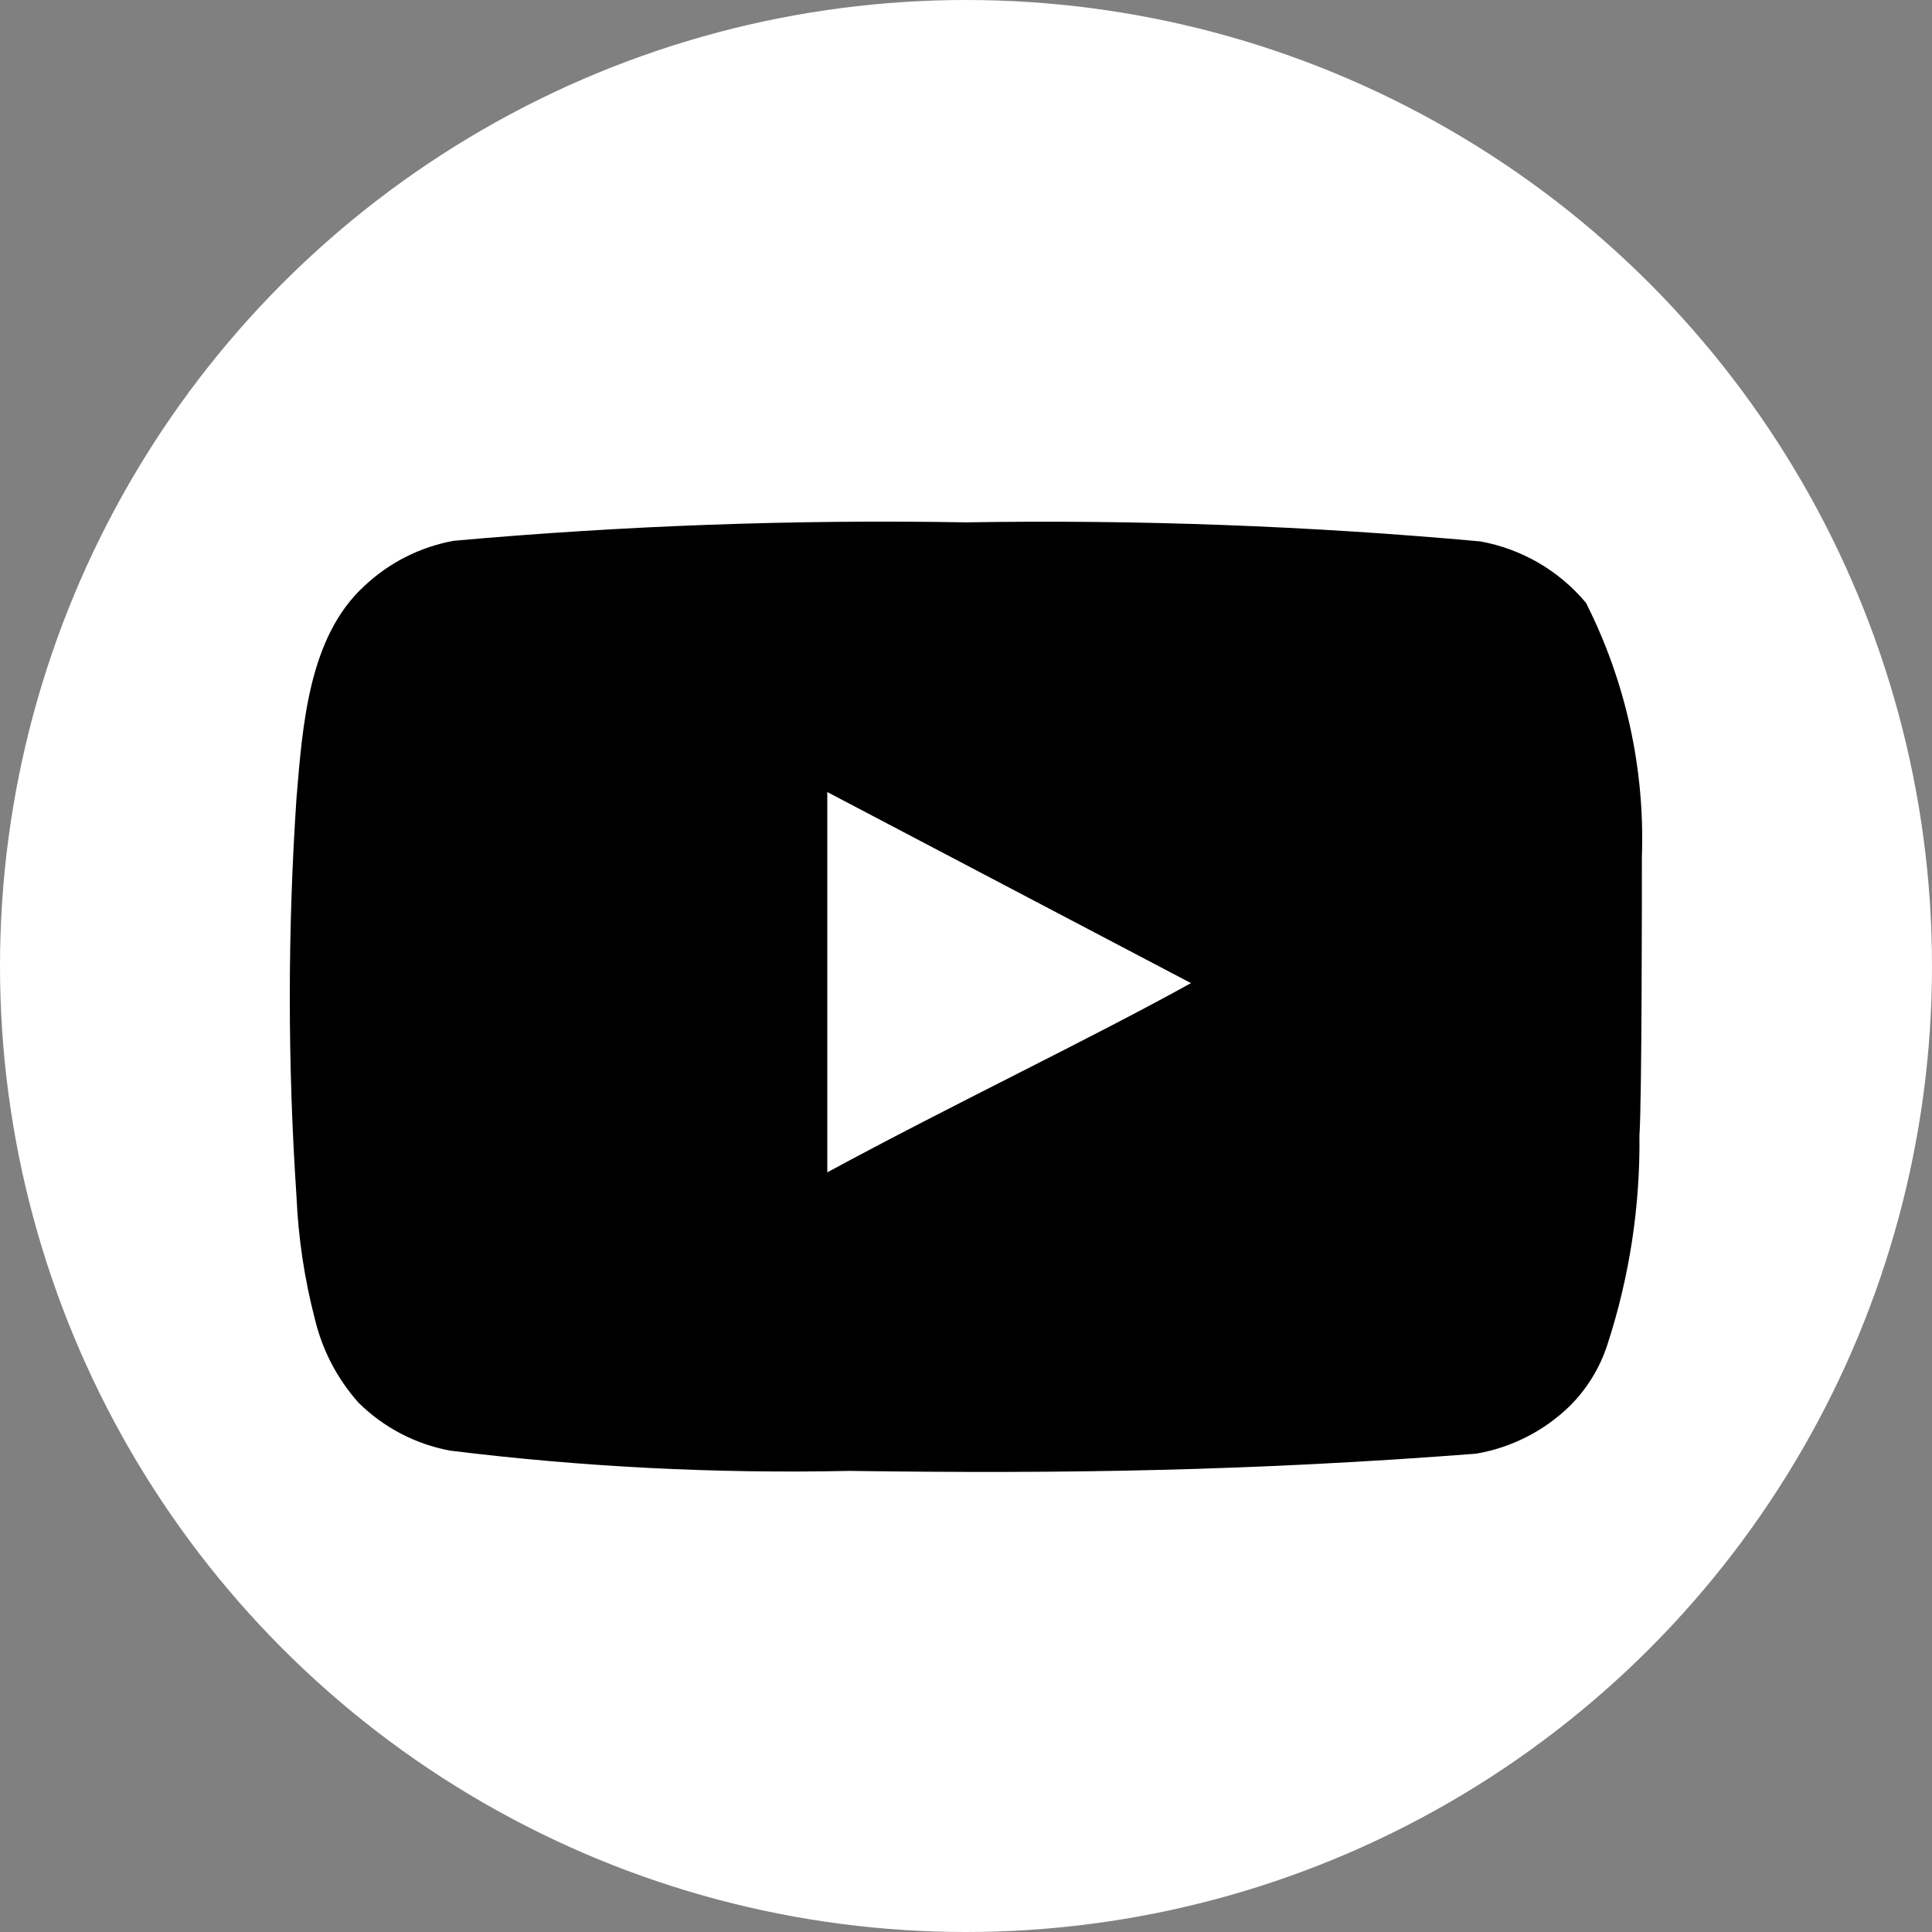
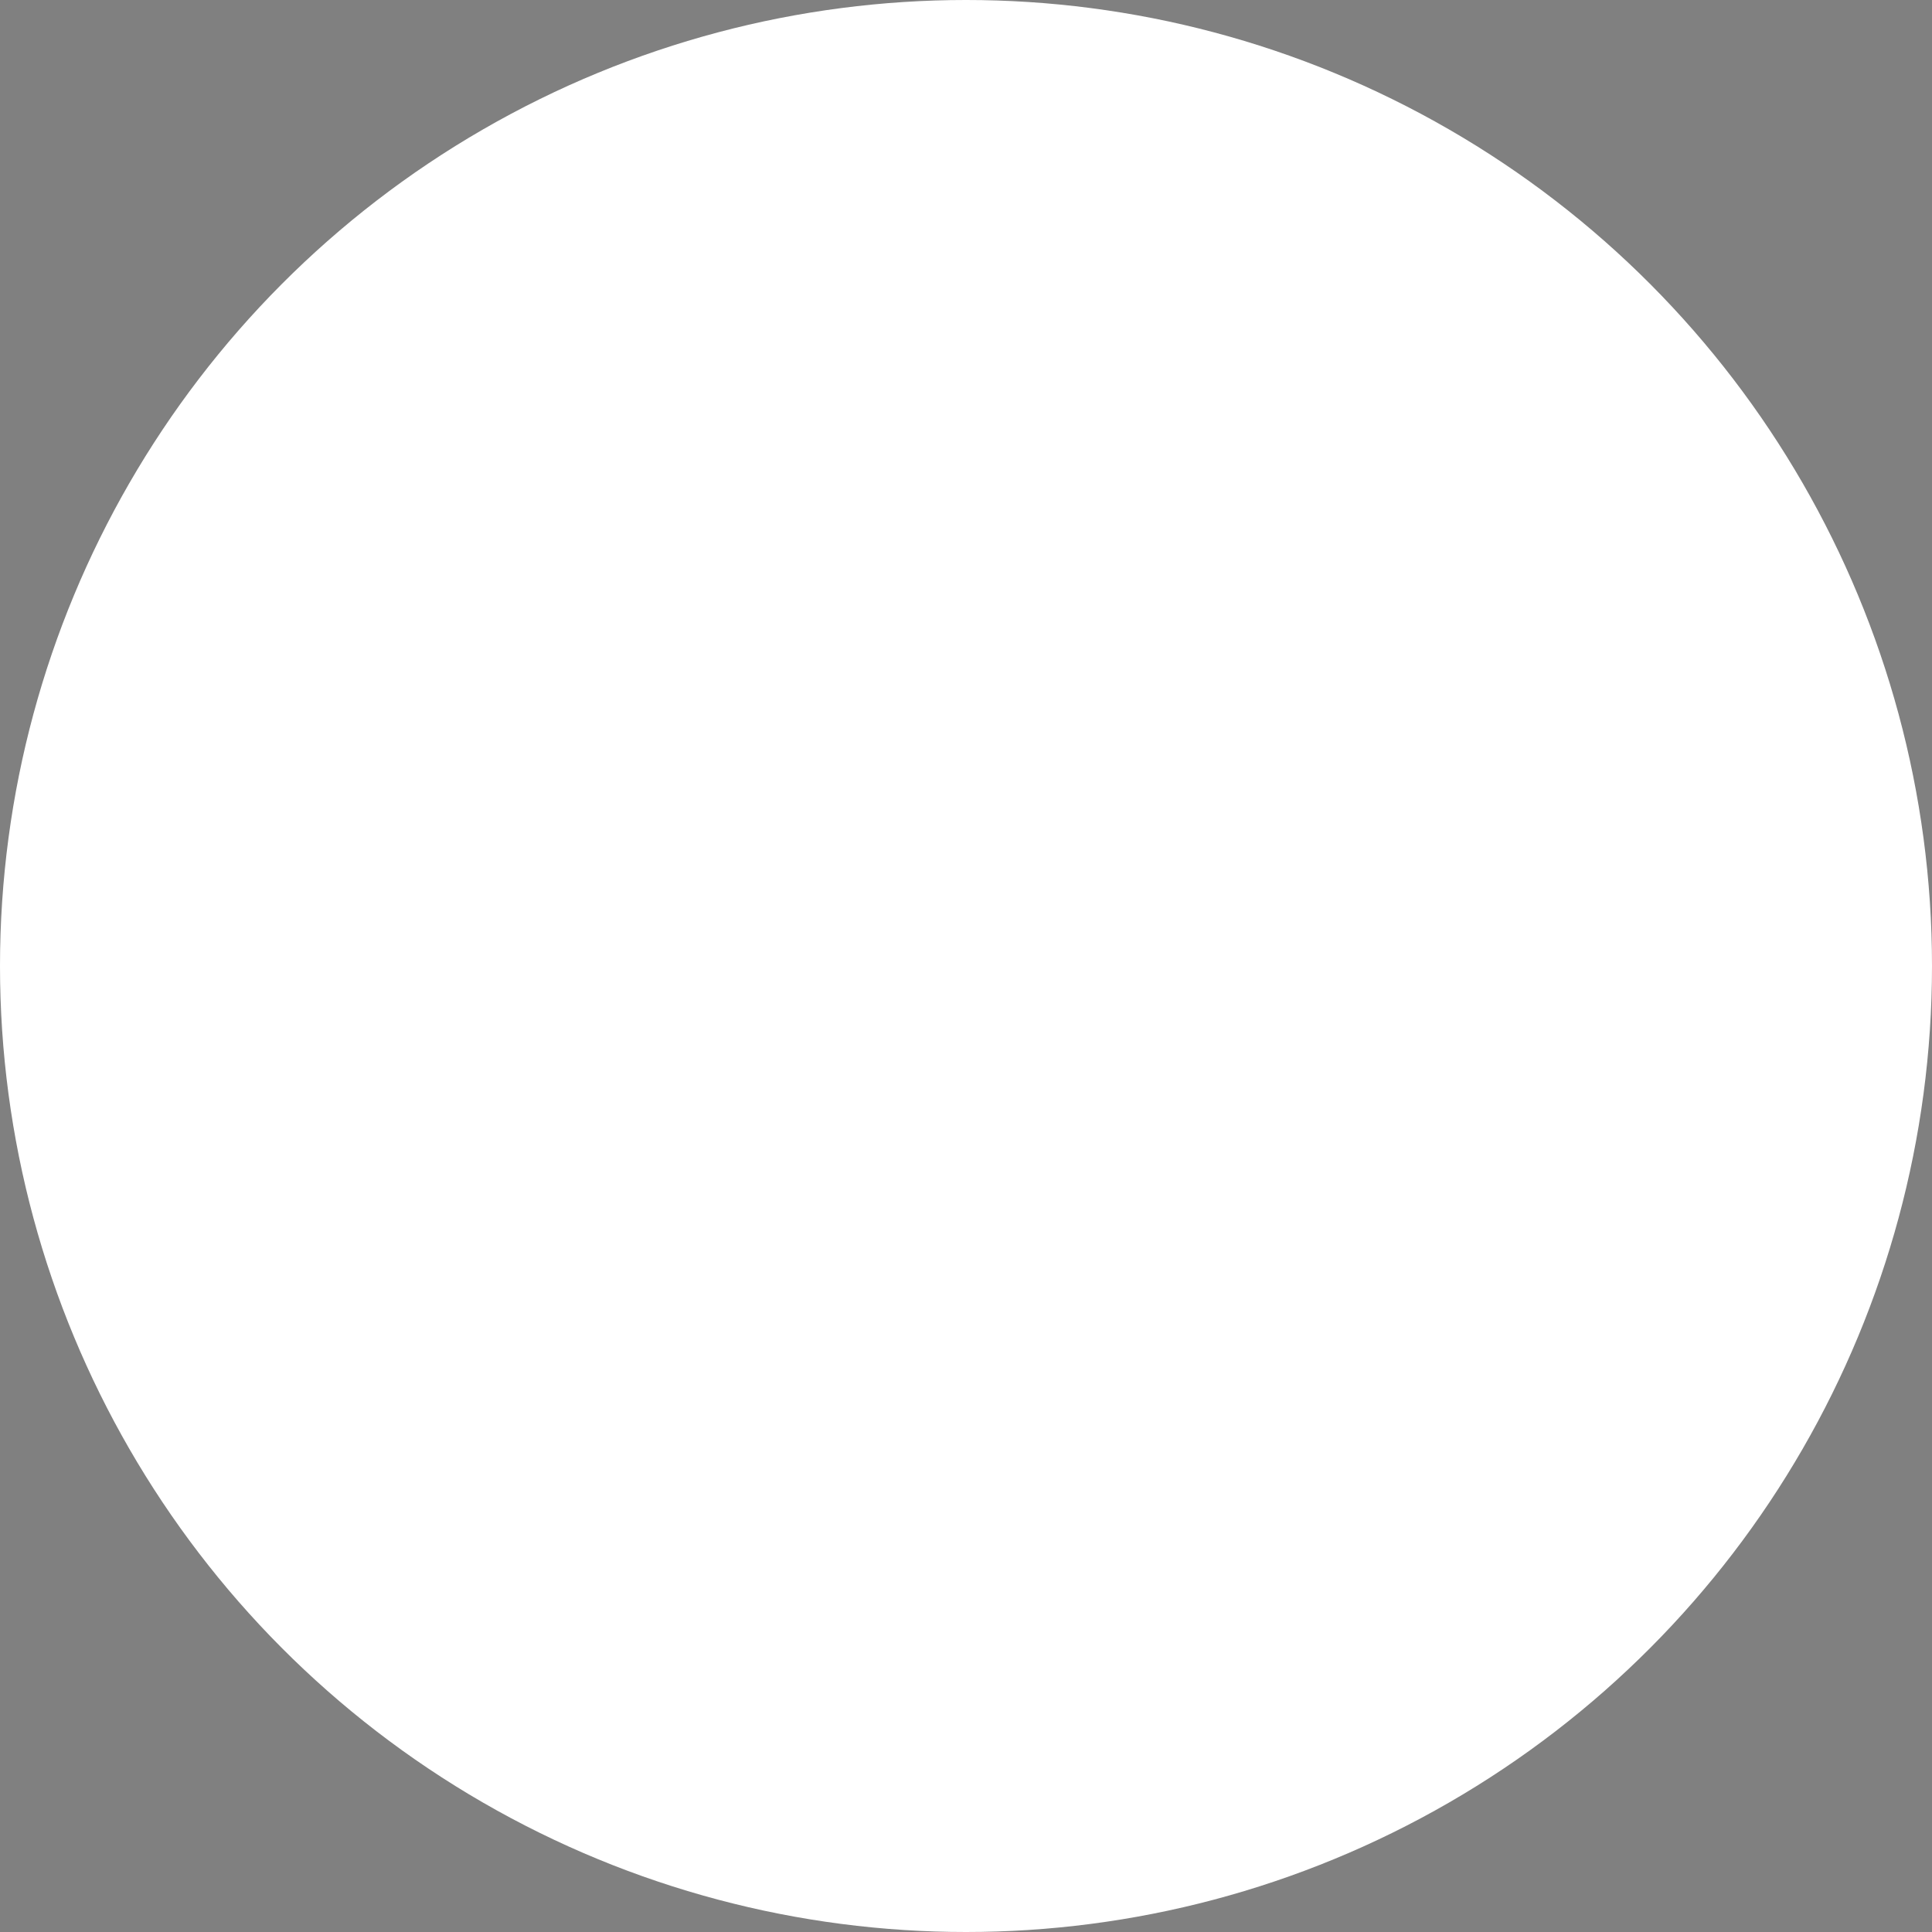
<svg xmlns="http://www.w3.org/2000/svg" width="100" height="100" viewBox="0 0 100 100" fill="none">
  <rect x="0" y="0" width="100" height="100" fill="#808080" stroke="none" />
  <circle cx="50" cy="50" r="50" fill="white" />
-   <path d="M84.984 44.335C85.141 39.784 84.146 35.267 82.09 31.203C80.696 29.535 78.76 28.41 76.621 28.023C67.773 27.22 58.889 26.891 50.006 27.037C41.155 26.884 32.303 27.203 23.486 27.991C21.743 28.308 20.13 29.126 18.844 30.344C15.982 32.983 15.664 37.499 15.346 41.315C14.885 48.175 14.885 55.059 15.346 61.92C15.438 64.067 15.758 66.199 16.3 68.279C16.683 69.885 17.459 71.371 18.558 72.604C19.853 73.887 21.503 74.751 23.296 75.084C30.151 75.93 37.059 76.281 43.964 76.133C55.094 76.292 64.856 76.133 76.398 75.243C78.235 74.93 79.932 74.065 81.263 72.763C82.154 71.872 82.819 70.782 83.203 69.583C84.34 66.094 84.899 62.441 84.857 58.772C84.984 56.991 84.984 46.243 84.984 44.335ZM42.82 60.68V40.996L61.644 50.886C56.366 53.811 49.402 57.118 42.82 60.68Z" fill="black" />
</svg>